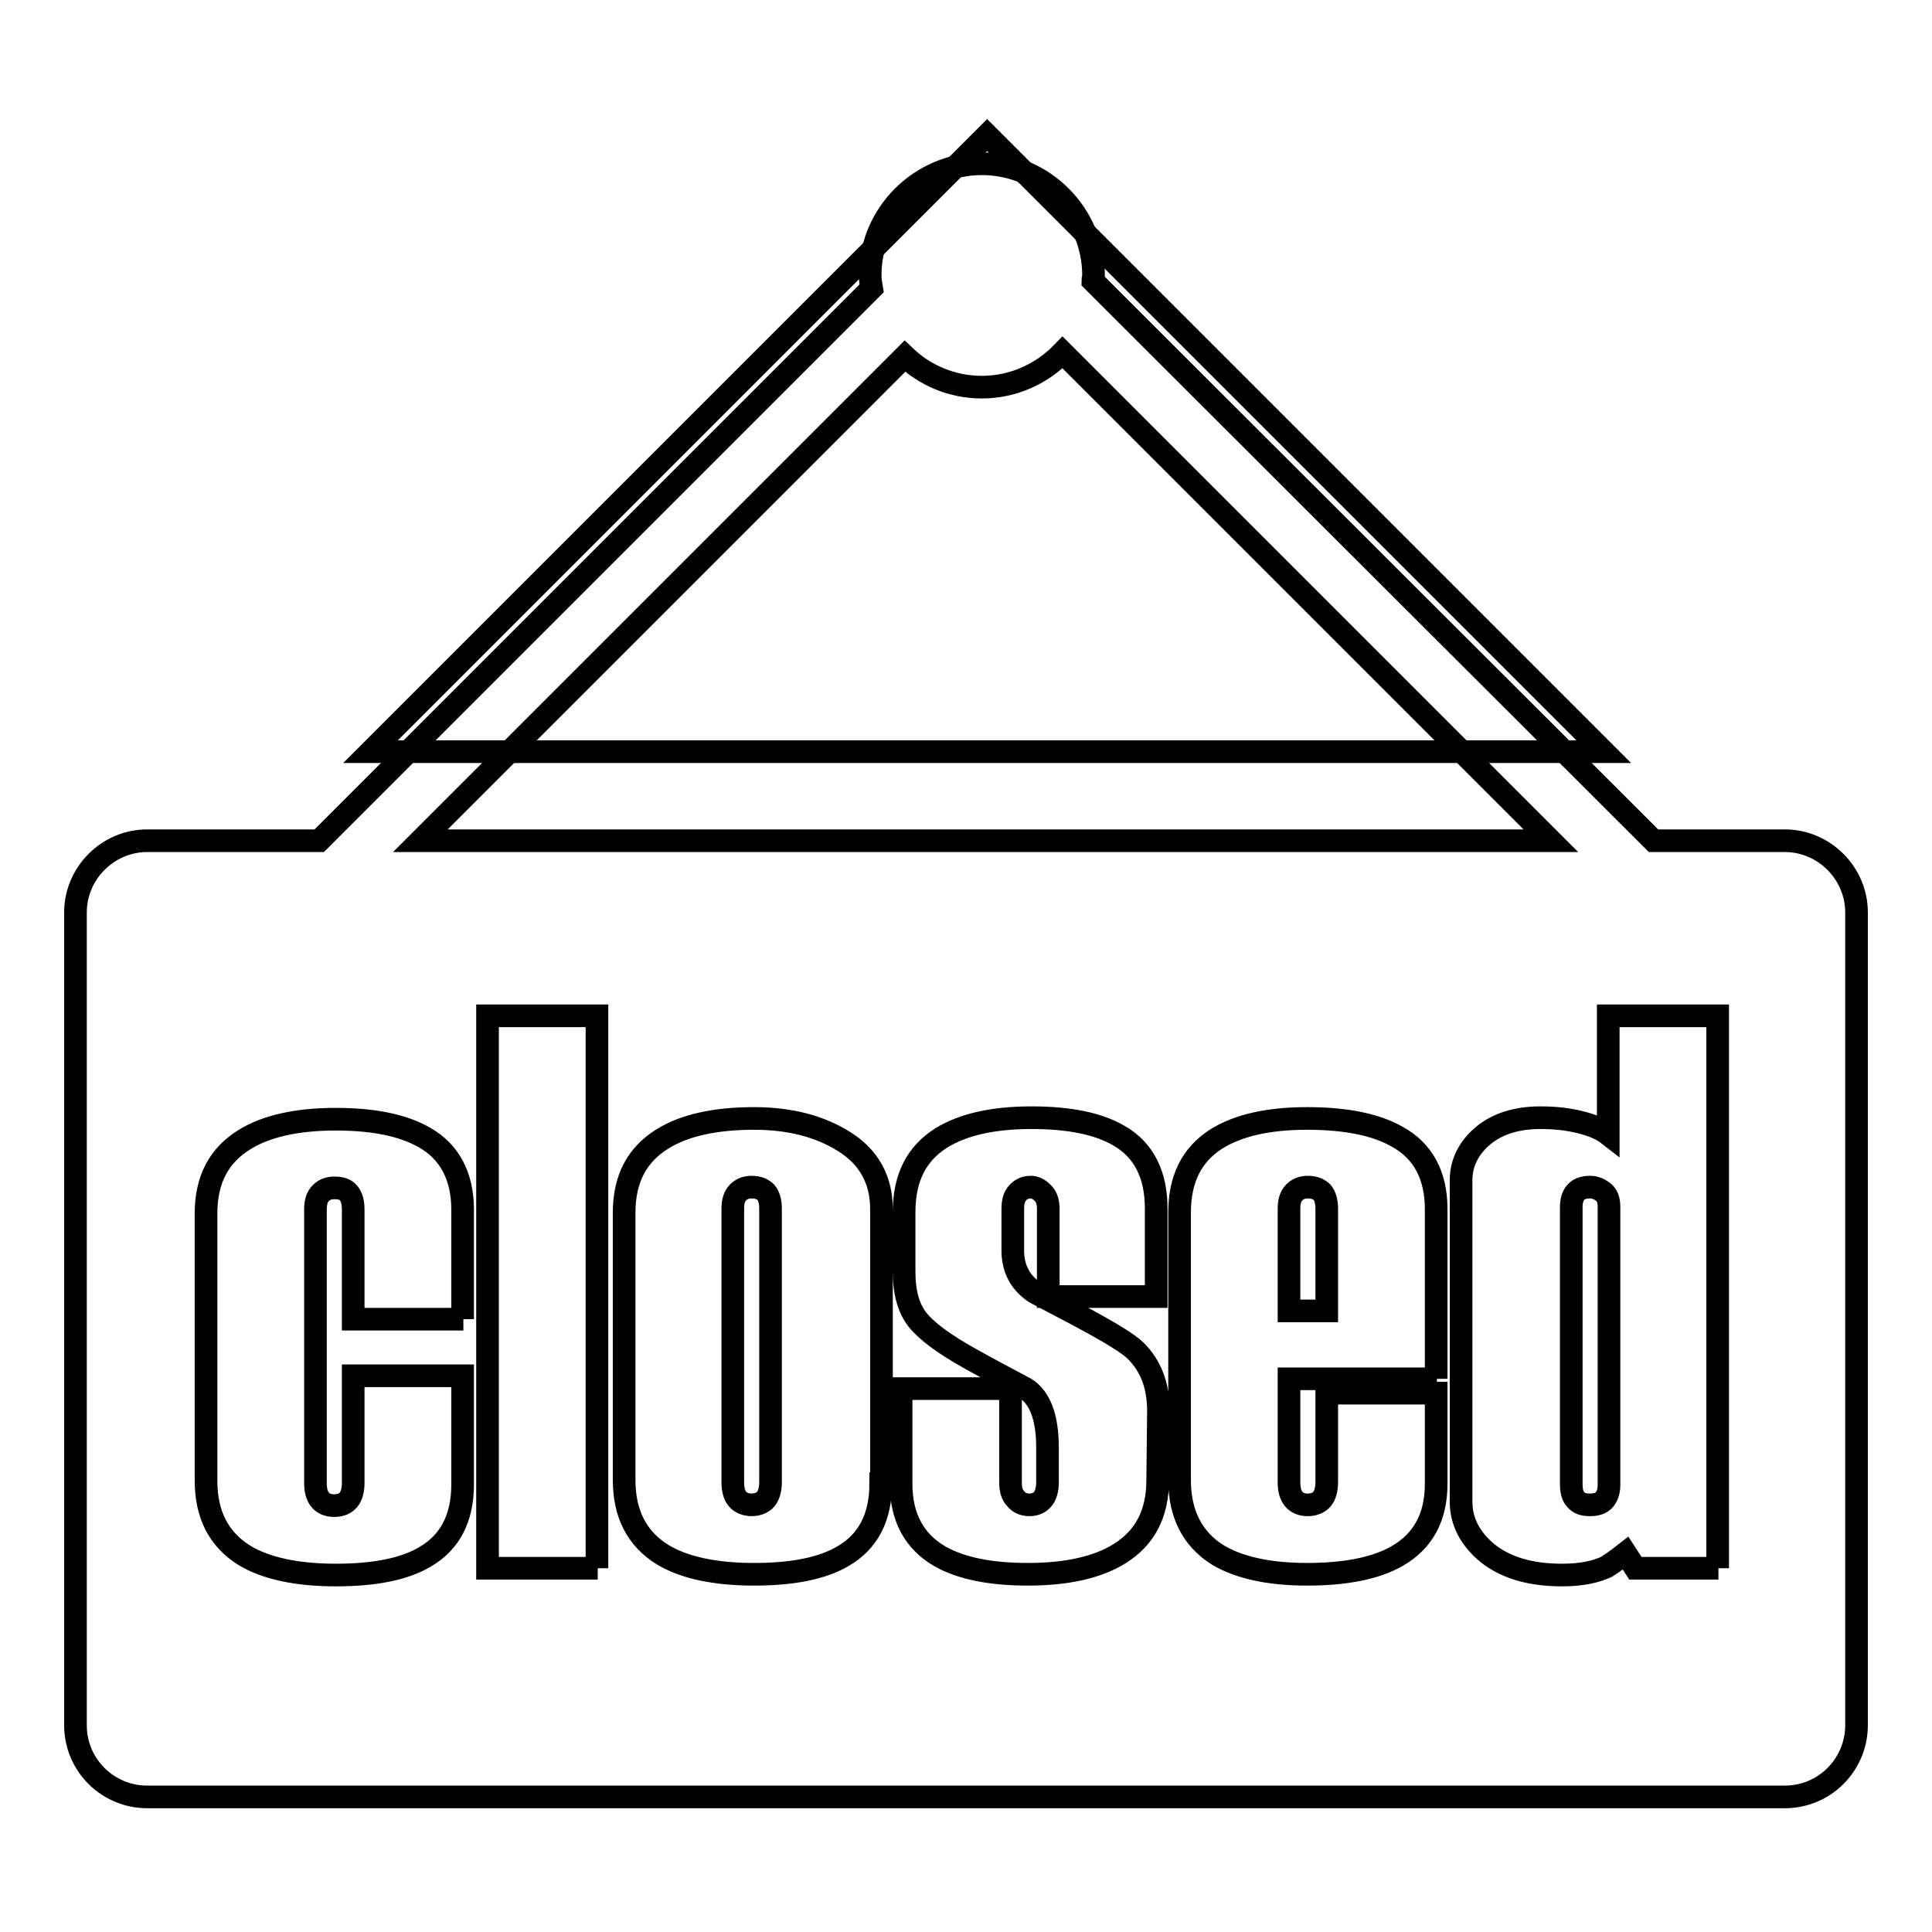
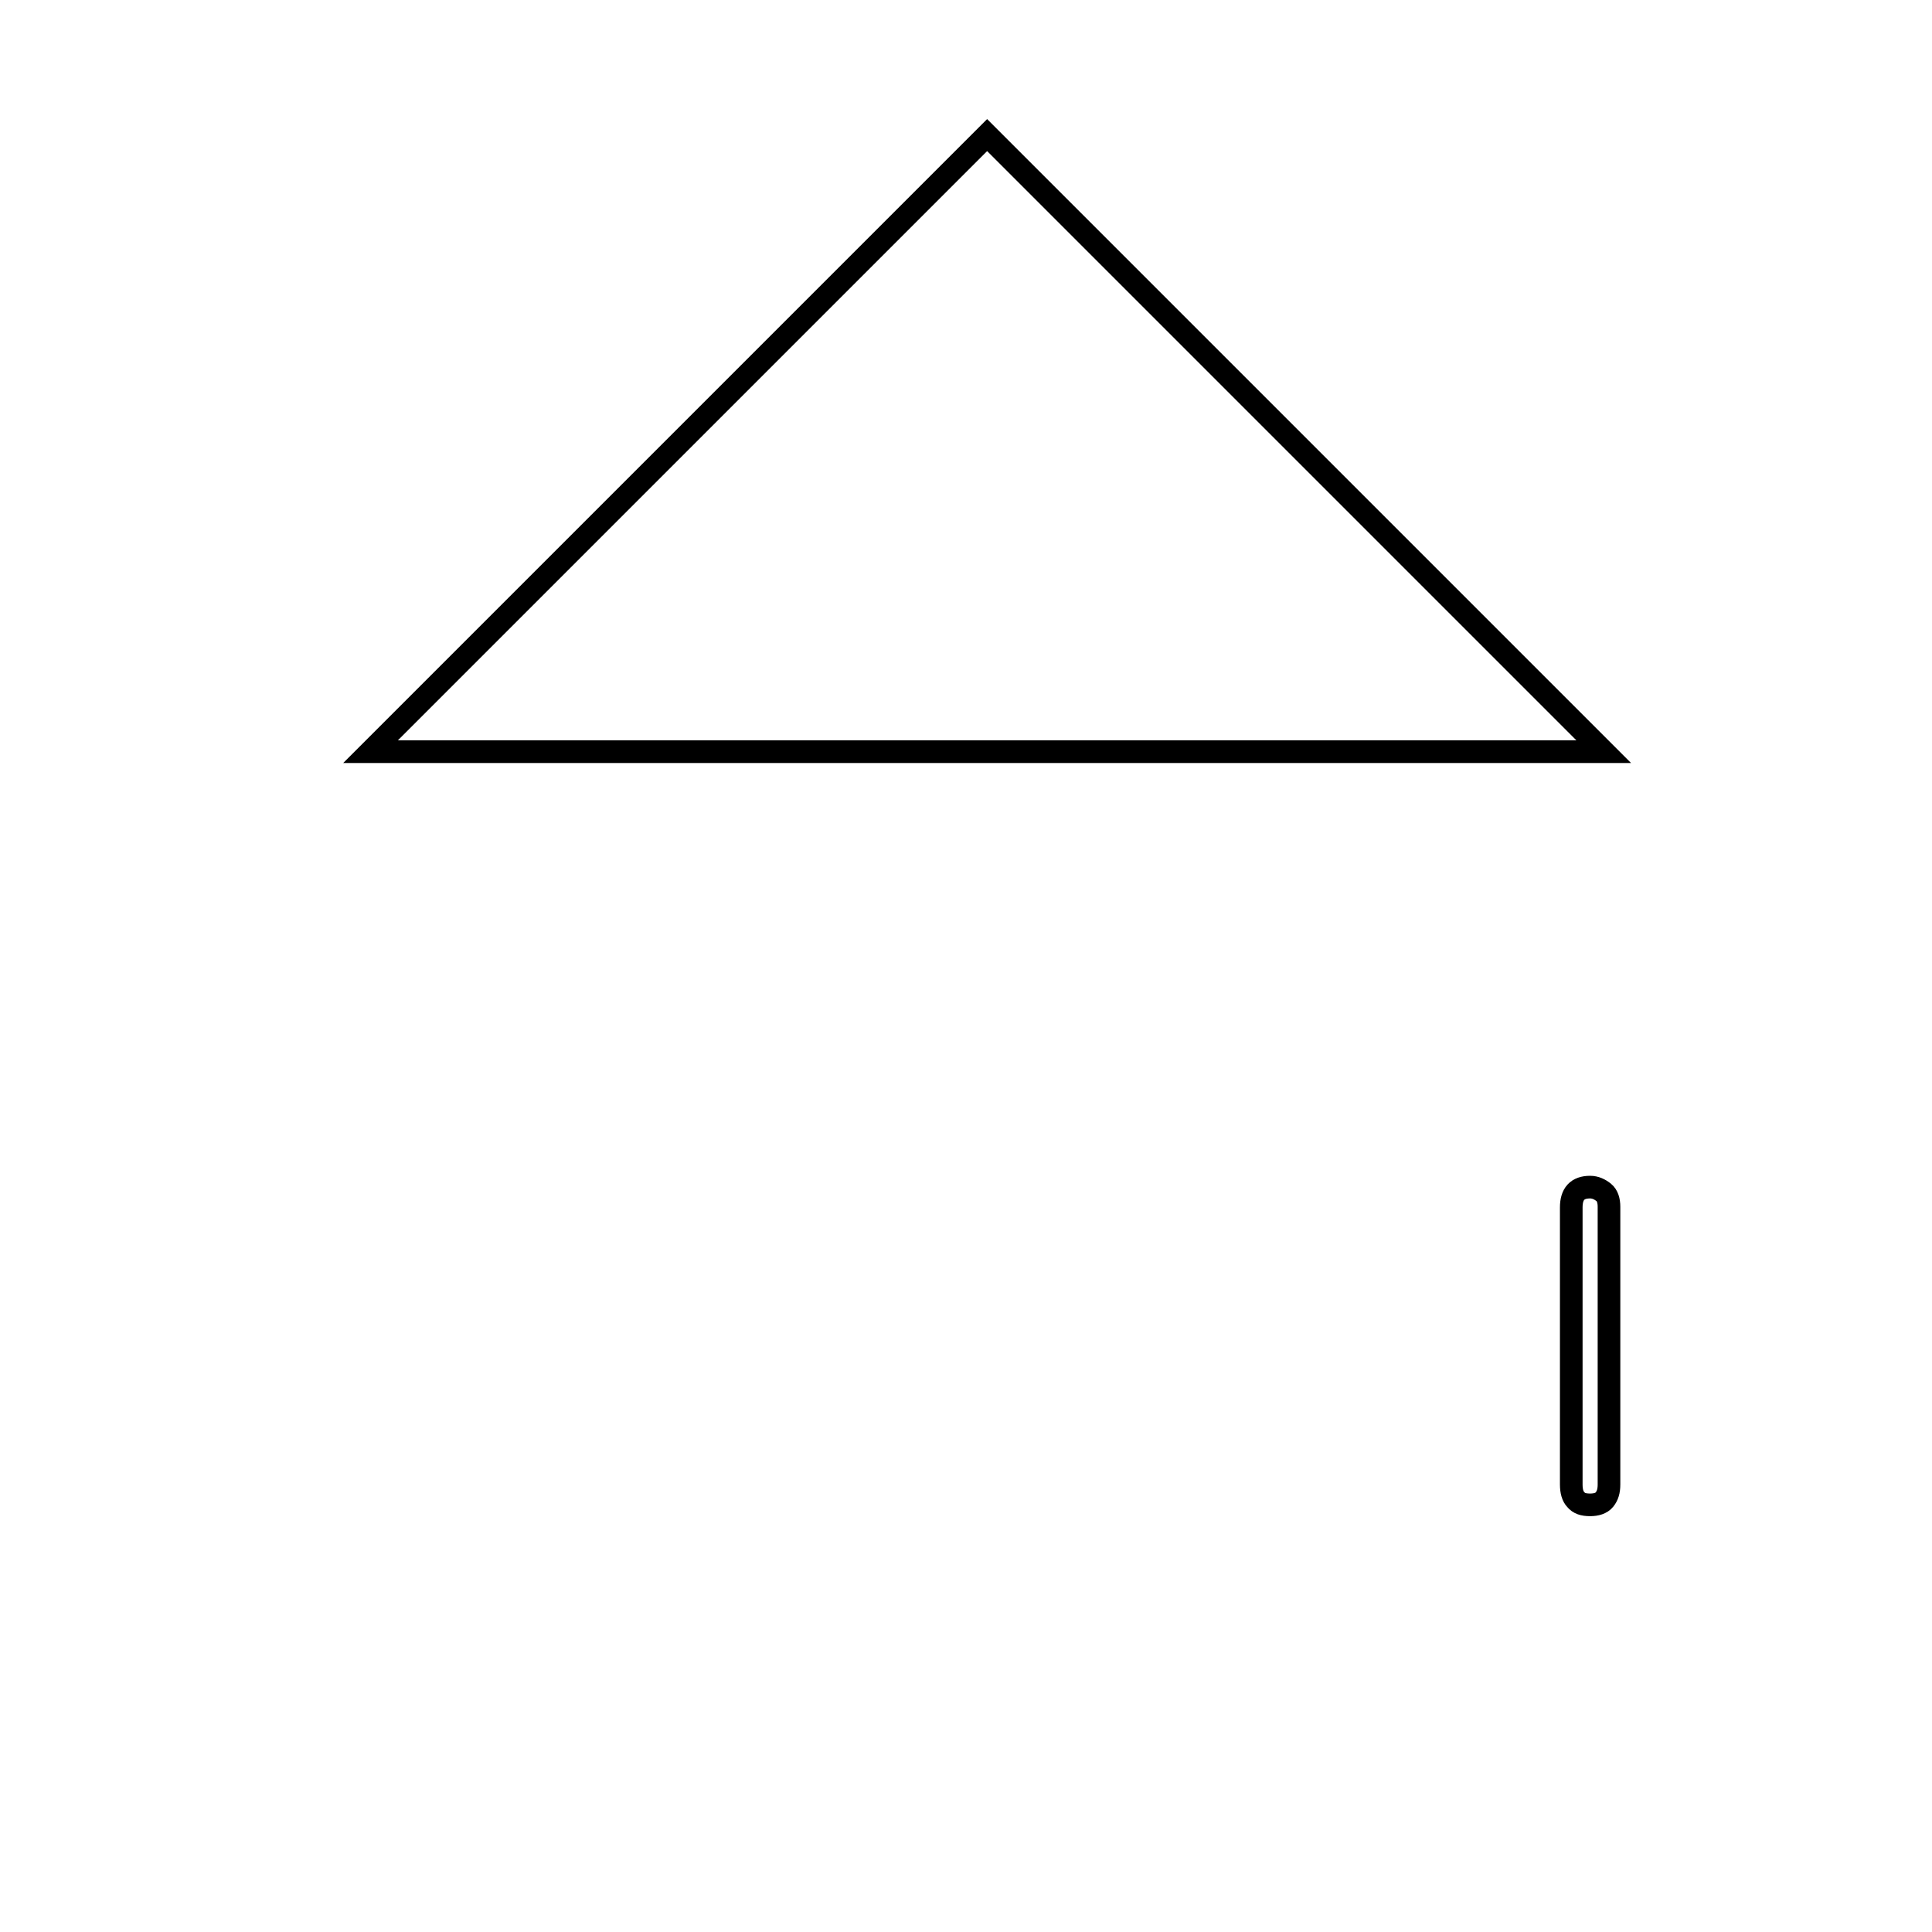
<svg xmlns="http://www.w3.org/2000/svg" version="1.1" x="0px" y="0px" viewBox="0 0 256 256" enable-background="new 0 0 256 256" xml:space="preserve">
  <g>
    <g>
      <path stroke-width="3" fill-opacity="0" stroke="#000000" d="M130.8,17.9L49.1,99.6h163.4L130.8,17.9z" />
-       <path stroke-width="3" fill-opacity="0" stroke="#000000" d="M173.3,157.3c-0.7,0-1.3,0.2-1.8,0.7c-0.5,0.5-0.7,1.2-0.7,2.2v13.5h5v-13.5c0-1-0.2-1.7-0.6-2.2C174.8,157.6,174.2,157.3,173.3,157.3z" />
-       <path stroke-width="3" fill-opacity="0" stroke="#000000" d="M99.6,157.3c-0.7,0-1.3,0.2-1.8,0.7c-0.5,0.5-0.7,1.2-0.7,2.2v36.2c0,1,0.2,1.7,0.6,2.2c0.4,0.5,1.1,0.8,1.9,0.8c0.8,0,1.5-0.3,1.9-0.8c0.4-0.5,0.6-1.3,0.6-2.2v-36.2c0-1-0.2-1.7-0.6-2.2C101.1,157.6,100.5,157.3,99.6,157.3z" />
      <path stroke-width="3" fill-opacity="0" stroke="#000000" d="M210.7,157.3c-1.7,0-2.5,0.9-2.5,2.7v36.7c0,0.9,0.2,1.6,0.6,2c0.4,0.5,1,0.7,1.9,0.7c0.8,0,1.5-0.2,1.9-0.7s0.6-1.1,0.6-2v-36.8c0-0.8-0.2-1.5-0.7-1.9C212,157.6,211.4,157.3,210.7,157.3z" />
-       <path stroke-width="3" fill-opacity="0" stroke="#000000" d="M236.5,111.4h-17.4l-74.3-74.2c0-0.2,0.1-0.5,0.1-0.7c0-8.1-6.6-14.8-14.8-14.8c-8.1,0-14.8,6.6-14.8,14.8c0,0.6,0.1,1.1,0.2,1.7l-73.2,73.2H19.5c-5.2,0-9.5,4.3-9.5,9.5v107.7c0,5.3,4.3,9.5,9.5,9.5h217c5.3,0,9.5-4.3,9.5-9.5V120.9C246,115.7,241.7,111.4,236.5,111.4z M119.9,47.2c2.6,2.5,6.2,4.1,10.2,4.1c4.2,0,8-1.8,10.7-4.6l64.7,64.7H55.7L119.9,47.2z M61.4,174.8H46.8v-14.5c0-1-0.2-1.7-0.6-2.2c-0.4-0.5-1-0.7-1.9-0.7c-0.7,0-1.3,0.2-1.8,0.7c-0.5,0.5-0.7,1.2-0.7,2.2v36.2c0,1,0.2,1.7,0.6,2.2s1,0.8,1.9,0.8s1.5-0.3,1.9-0.8c0.4-0.5,0.6-1.3,0.6-2.2v-14.2h14.5v14.4c0,4.5-1.7,7.7-5,9.6c-2.7,1.6-6.6,2.4-11.8,2.4c-5.2,0-9.3-0.9-12.1-2.6c-3.4-2.1-5.1-5.4-5.1-9.9v-35.4c0-4.5,1.7-7.7,5.1-9.8c2.9-1.8,7-2.7,12.1-2.7c5,0,8.9,0.8,11.7,2.4c3.4,1.9,5.1,5.2,5.1,9.6V174.8L61.4,174.8z M79.2,207.8H64.6v-73.2h14.5V207.8z M116.7,196.6c0,4.5-1.7,7.7-5,9.6c-2.7,1.6-6.6,2.4-11.8,2.4c-5.2,0-9.3-0.9-12.1-2.6c-3.4-2.1-5.1-5.4-5.1-9.9v-35.4c0-4.5,1.7-7.7,5.1-9.8c2.9-1.8,7-2.7,12.1-2.7c4.7,0,8.7,1,12,3.1c3.2,2,4.9,5,4.9,8.9V196.6z M153.4,196.1c0,4.5-1.7,7.7-5.1,9.8c-2.9,1.8-7,2.7-12.1,2.7c-5,0-8.9-0.8-11.7-2.4c-3.4-2-5.1-5.2-5.1-9.6V184h14.5v12.4c0,1,0.2,1.7,0.7,2.2c0.4,0.5,1,0.8,1.8,0.8c0.8,0,1.4-0.3,1.8-0.8c0.4-0.5,0.6-1.3,0.6-2.2v-4.6c0-4-1-6.6-2.9-7.8c-2.6-1.4-5.1-2.7-7.4-4c-3.4-1.9-5.7-3.6-6.9-5.1c-1.2-1.5-1.8-3.6-1.8-6.4v-7.9c0-4.5,1.6-7.7,4.9-9.8c2.9-1.8,6.9-2.7,12-2.7c5,0,8.9,0.8,11.6,2.4c3.3,1.9,4.9,5.2,4.9,9.6v11.7h-14.3v-11.6c0-0.9-0.2-1.6-0.7-2.1c-0.5-0.5-1-0.8-1.6-0.8c-0.7,0-1.2,0.2-1.7,0.7c-0.5,0.5-0.7,1.2-0.7,2.2v5.5c0,2.4,1,4.3,3,5.6l5.7,3c4.1,2.2,6.6,3.7,7.6,4.7c2,2,3,4.6,3,8L153.4,196.1L153.4,196.1z M190.4,182.7h-19.6v13.7c0,1,0.2,1.7,0.6,2.2c0.4,0.5,1,0.8,1.9,0.8c0.8,0,1.5-0.3,1.9-0.8c0.4-0.5,0.6-1.3,0.6-2.2v-11.8h14.5v12c0,4.4-1.7,7.6-5.2,9.6c-2.8,1.6-6.8,2.4-11.9,2.4s-9.1-0.9-11.9-2.6c-3.3-2.1-5-5.4-5-9.9v-35.4c0-4.5,1.6-7.7,4.9-9.8c2.9-1.8,6.9-2.7,12-2.7c5.1,0,9.1,0.8,11.9,2.4c3.5,1.9,5.2,5.2,5.2,9.6V182.7L190.4,182.7z M227.7,207.8h-11l-1.3-2c-1.4,1.1-2.2,1.6-2.5,1.8c-1.5,0.7-3.4,1.1-5.9,1.1c-4.3,0-7.5-1-9.9-2.9c-2.3-1.9-3.5-4.2-3.5-6.8v-42.6c0-2.3,1-4.3,2.9-5.9s4.5-2.4,7.6-2.4c2,0,3.7,0.2,5.3,0.6c1.6,0.4,2.8,0.9,3.7,1.6v-15.7h14.5V207.8z" />
    </g>
  </g>
</svg>